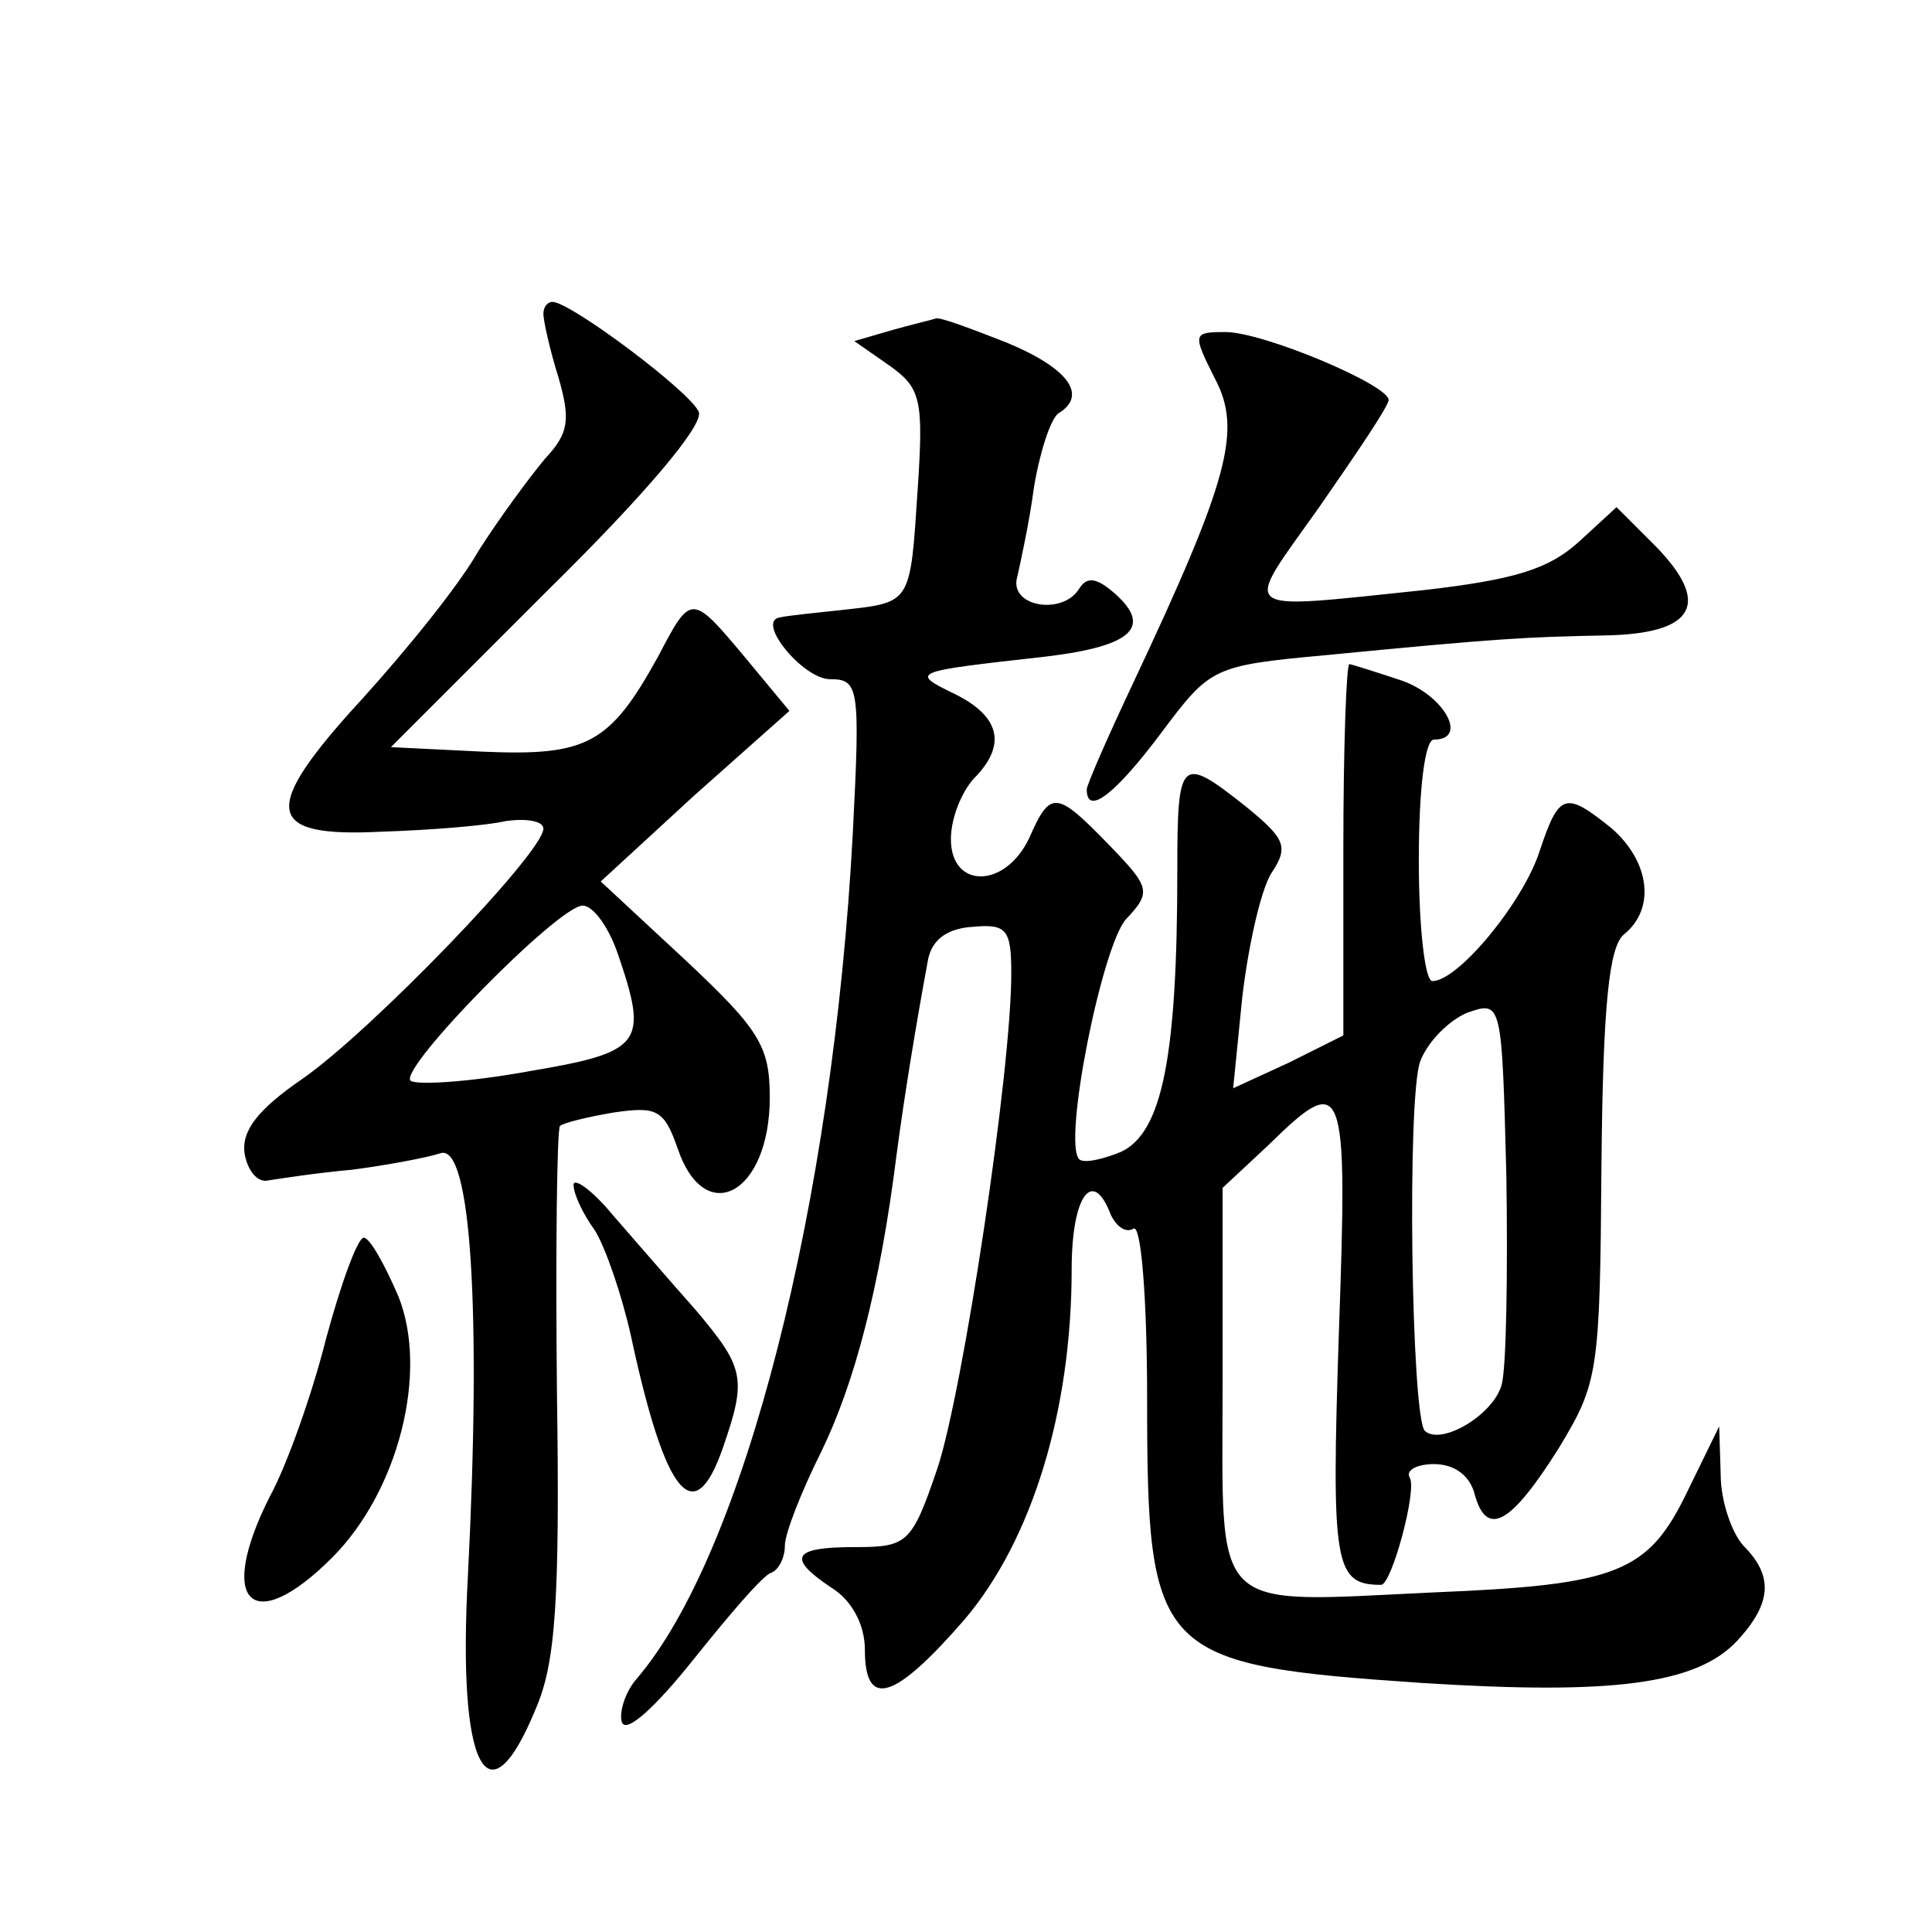
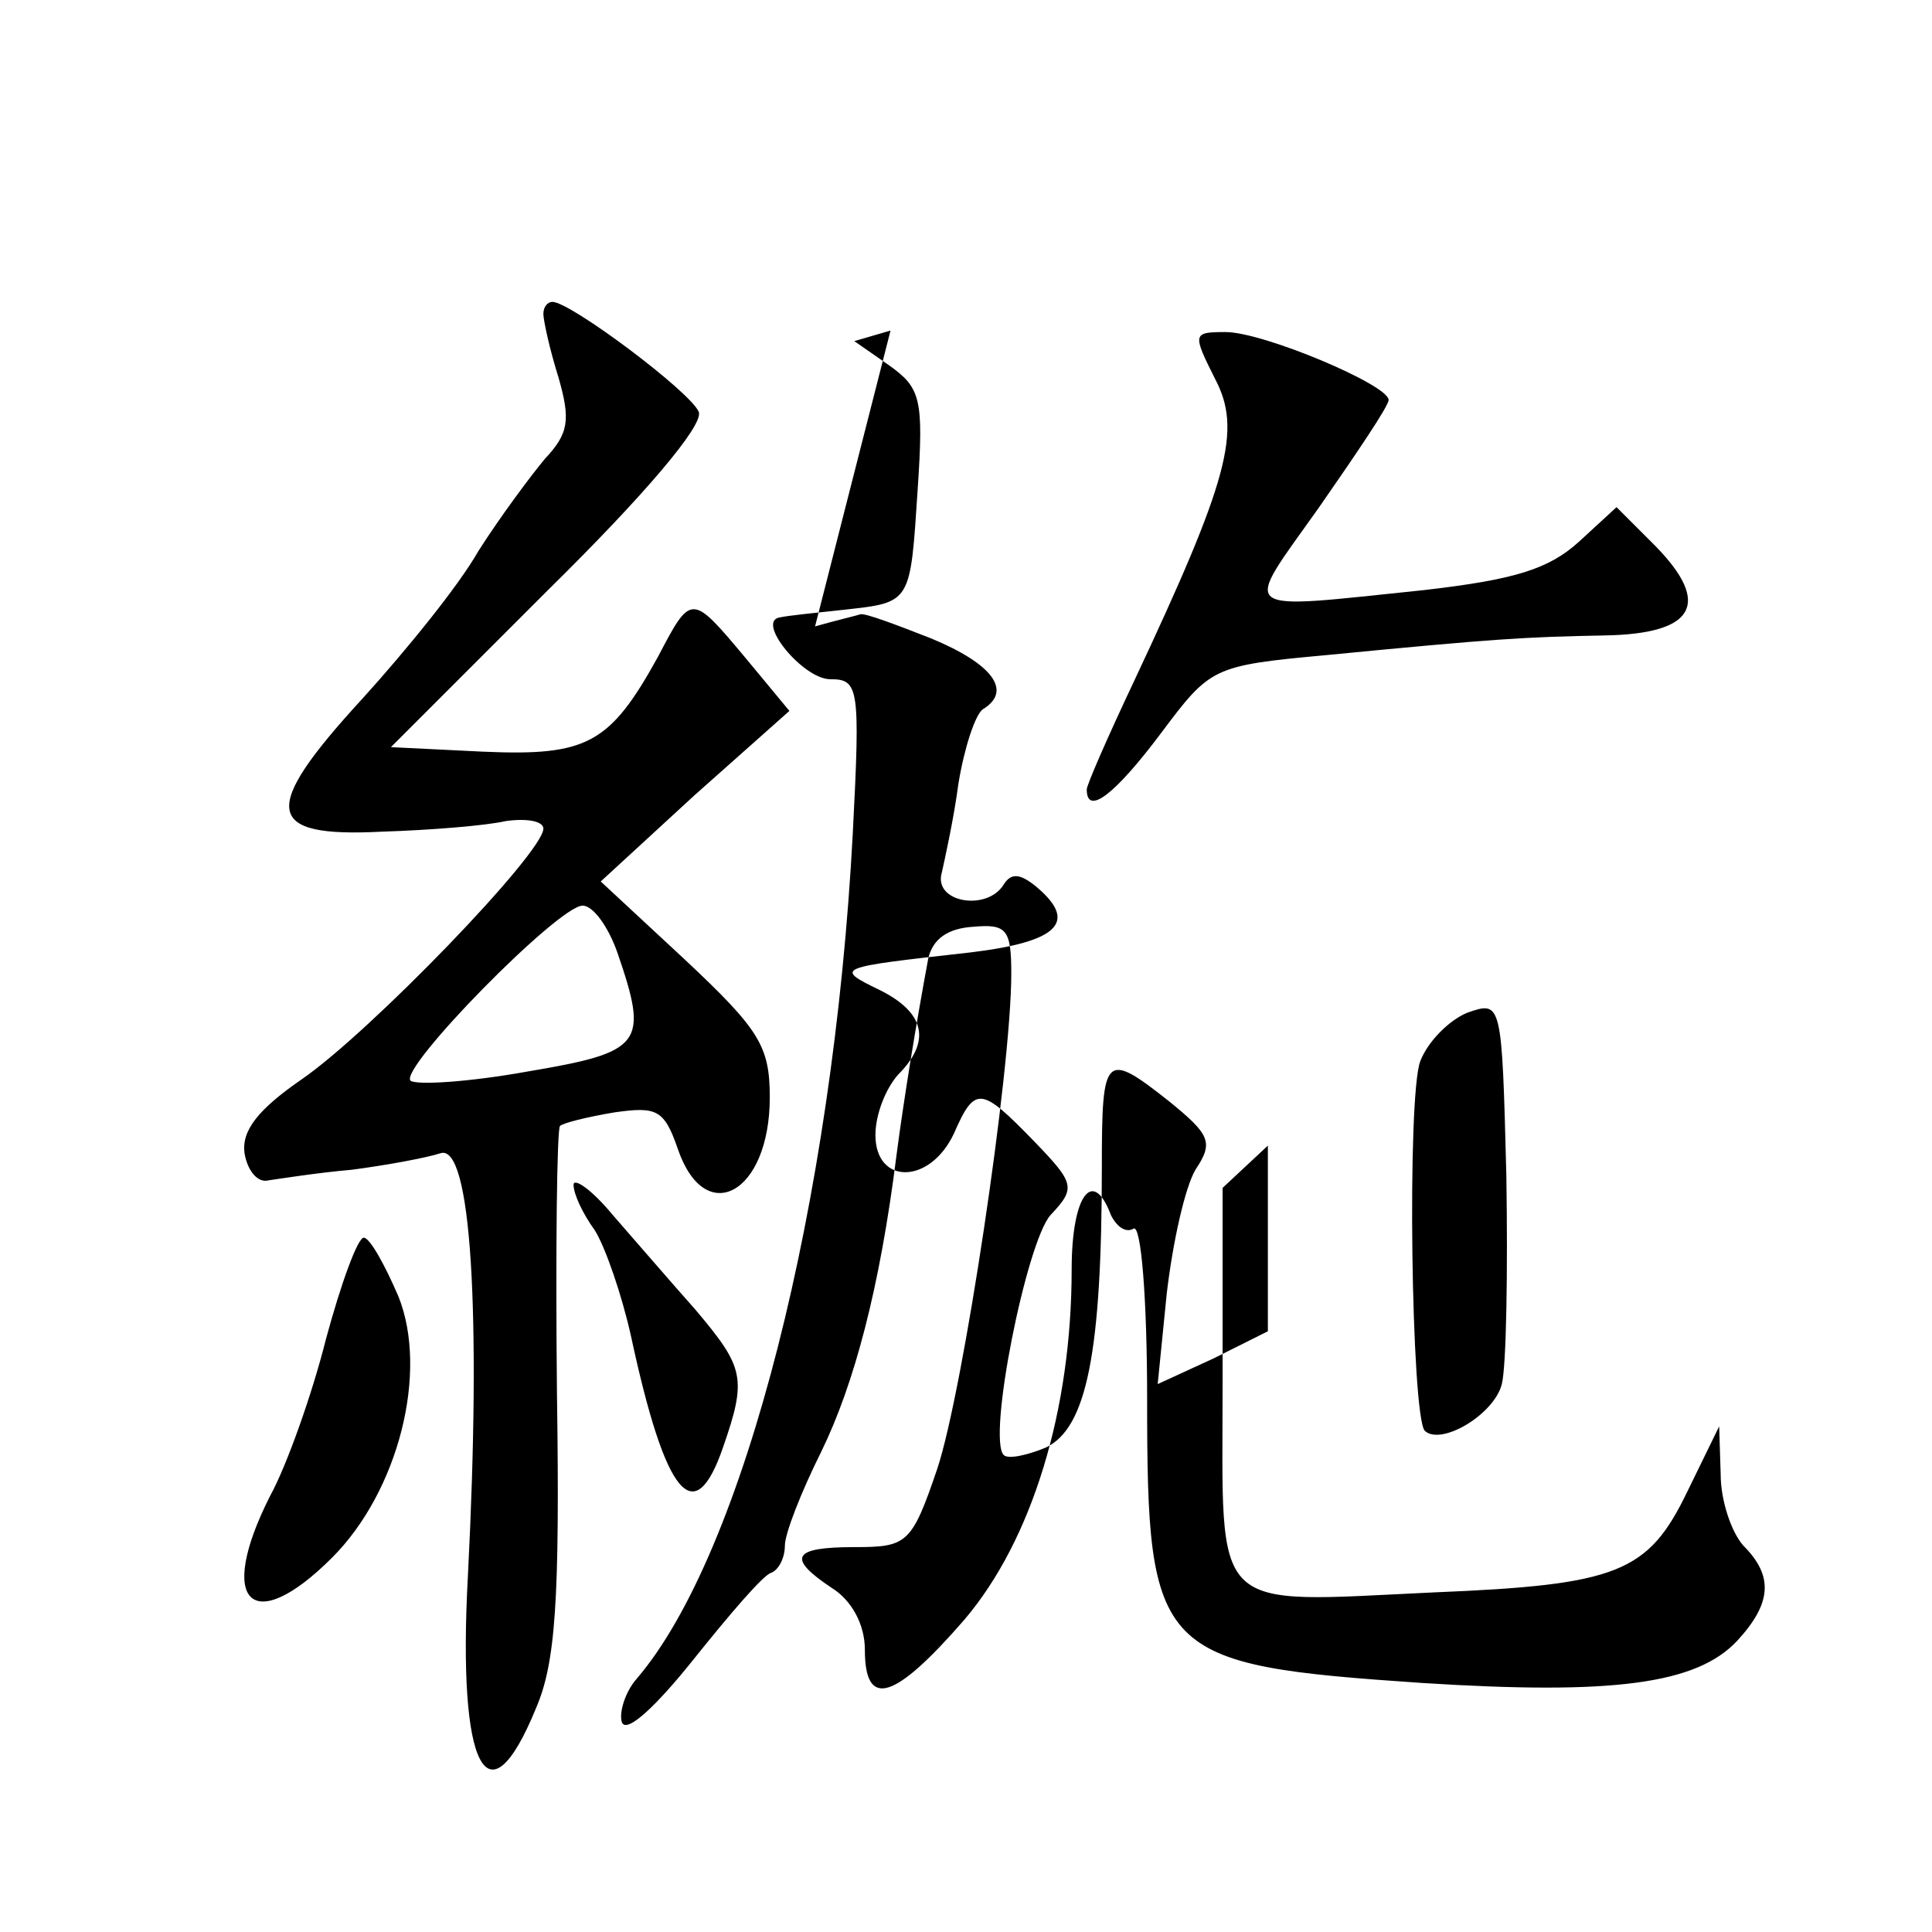
<svg xmlns="http://www.w3.org/2000/svg" version="1.0" width="128pt" height="128pt" viewBox="0 0 128 128" preserveAspectRatio="xMidYMid meet">
  <g transform="translate(0,128) scale(0.1,-0.1)" fill="#0" stroke="none">
-     <path d="M360 1072 c0 -4 4 -23 10 -42 8 -28 7 -37 -9 -54 -10 -12 -30 -39 -44 -61 -13 -23 -48 -66 -77 -98 -68 -74 -65 -92 13 -88 32 1 69 4 82 7 14 2 25 0 25 -5 0 -16 -115 -135 -160 -166 -29 -20 -40 -34 -38 -49 2 -12 9 -20 16 -18 7 1 32 5 55 7 23 3 50 8 59 11 20 6 27 -104 18 -280 -7 -128 13 -166 45 -88 13 30 16 71 14 209 -1 95 0 175 2 177 2 2 18 6 36 9 28 4 33 2 42 -24 18 -53 61 -30 61 34 0 34 -7 45 -56 91 l-56 52 62 57 63 56 -29 35 c-36 43 -36 43 -58 1 -32 -58 -47 -66 -116 -63 l-61 3 104 104 c64 63 103 109 100 118 -5 13 -85 73 -97 73 -3 0 -6 -3 -6 -8z m49 -423 c21 -61 17 -66 -60 -79 -39 -7 -73 -9 -77 -6 -8 8 98 116 114 116 7 0 17 -14 23 -31z M590 1061 l-24 -7 23 -16 c21 -15 23 -22 19 -82 -5 -76 -4 -75 -49 -80 -19 -2 -38 -4 -42 -5 -17 -2 15 -41 33 -41 19 0 20 -5 15 -102 -13 -245 -72 -477 -143 -560 -8 -9 -12 -23 -10 -29 3 -8 23 11 47 41 24 30 47 57 52 58 5 2 9 10 9 18 0 8 11 36 24 62 22 45 39 109 50 197 5 38 13 87 21 130 3 13 13 20 30 21 22 2 25 -2 25 -31 0 -65 -32 -277 -49 -328 -17 -50 -20 -52 -55 -52 -41 0 -45 -7 -15 -27 13 -8 22 -24 22 -41 0 -40 20 -33 66 20 45 53 71 139 71 232 0 49 14 68 26 36 4 -8 10 -12 15 -9 5 3 9 -46 9 -113 0 -170 6 -176 182 -188 126 -8 182 -1 209 28 23 25 24 43 4 63 -8 9 -15 30 -15 47 l-1 32 -21 -43 c-26 -54 -46 -62 -168 -67 -150 -7 -140 -16 -140 138 l0 130 30 28 c51 50 53 44 47 -125 -5 -153 -3 -166 28 -166 7 0 24 63 19 71 -3 5 5 9 16 9 14 0 24 -8 27 -20 8 -29 24 -20 56 31 26 43 27 50 28 187 1 106 5 145 15 153 21 17 17 48 -8 70 -31 25 -35 24 -48 -15 -11 -34 -54 -86 -71 -86 -5 0 -9 36 -9 80 0 47 4 80 10 80 23 0 7 29 -21 39 -18 6 -34 11 -35 11 -2 0 -4 -55 -4 -123 l0 -123 -36 -18 -37 -17 6 60 c4 34 12 70 19 82 12 18 10 23 -17 45 -43 34 -45 32 -45 -43 0 -123 -10 -173 -37 -186 -12 -5 -25 -8 -28 -5 -11 11 15 141 31 159 17 18 16 21 -11 49 -35 36 -39 37 -53 5 -16 -34 -52 -34 -52 -1 0 14 7 31 15 40 22 22 18 41 -12 56 -31 15 -29 15 60 25 58 7 72 20 43 44 -10 8 -16 9 -21 1 -11 -18 -47 -12 -41 8 2 9 8 36 11 59 4 24 11 45 16 49 20 12 7 30 -34 47 -23 9 -44 17 -47 16 -3 -1 -16 -4 -30 -8z m405 -698 c-5 -20 -40 -41 -51 -31 -9 9 -12 222 -3 245 5 13 19 27 31 32 23 8 23 8 26 -108 1 -64 0 -126 -3 -138z M805 1029 c18 -34 9 -67 -54 -201 -17 -36 -31 -68 -31 -71 0 -18 19 -3 49 37 33 44 34 45 110 52 113 11 132 12 184 13 60 1 71 21 34 59 l-26 26 -25 -23 c-20 -18 -42 -25 -103 -32 -126 -13 -120 -17 -69 55 25 36 46 67 46 71 0 10 -83 45 -108 45 -22 0 -22 -1 -7 -31z M380 495 c0 -6 6 -19 14 -30 7 -11 18 -43 24 -70 23 -107 42 -129 61 -74 16 46 14 53 -18 91 -16 18 -41 47 -55 63 -14 17 -26 25 -26 20z M216 393 c-9 -36 -26 -84 -37 -104 -36 -71 -12 -94 41 -41 44 44 64 123 44 173 -9 21 -19 39 -23 39 -4 0 -15 -30 -25 -67z" />
+     <path d="M360 1072 c0 -4 4 -23 10 -42 8 -28 7 -37 -9 -54 -10 -12 -30 -39 -44 -61 -13 -23 -48 -66 -77 -98 -68 -74 -65 -92 13 -88 32 1 69 4 82 7 14 2 25 0 25 -5 0 -16 -115 -135 -160 -166 -29 -20 -40 -34 -38 -49 2 -12 9 -20 16 -18 7 1 32 5 55 7 23 3 50 8 59 11 20 6 27 -104 18 -280 -7 -128 13 -166 45 -88 13 30 16 71 14 209 -1 95 0 175 2 177 2 2 18 6 36 9 28 4 33 2 42 -24 18 -53 61 -30 61 34 0 34 -7 45 -56 91 l-56 52 62 57 63 56 -29 35 c-36 43 -36 43 -58 1 -32 -58 -47 -66 -116 -63 l-61 3 104 104 c64 63 103 109 100 118 -5 13 -85 73 -97 73 -3 0 -6 -3 -6 -8z m49 -423 c21 -61 17 -66 -60 -79 -39 -7 -73 -9 -77 -6 -8 8 98 116 114 116 7 0 17 -14 23 -31z M590 1061 l-24 -7 23 -16 c21 -15 23 -22 19 -82 -5 -76 -4 -75 -49 -80 -19 -2 -38 -4 -42 -5 -17 -2 15 -41 33 -41 19 0 20 -5 15 -102 -13 -245 -72 -477 -143 -560 -8 -9 -12 -23 -10 -29 3 -8 23 11 47 41 24 30 47 57 52 58 5 2 9 10 9 18 0 8 11 36 24 62 22 45 39 109 50 197 5 38 13 87 21 130 3 13 13 20 30 21 22 2 25 -2 25 -31 0 -65 -32 -277 -49 -328 -17 -50 -20 -52 -55 -52 -41 0 -45 -7 -15 -27 13 -8 22 -24 22 -41 0 -40 20 -33 66 20 45 53 71 139 71 232 0 49 14 68 26 36 4 -8 10 -12 15 -9 5 3 9 -46 9 -113 0 -170 6 -176 182 -188 126 -8 182 -1 209 28 23 25 24 43 4 63 -8 9 -15 30 -15 47 l-1 32 -21 -43 c-26 -54 -46 -62 -168 -67 -150 -7 -140 -16 -140 138 l0 130 30 28 l0 -123 -36 -18 -37 -17 6 60 c4 34 12 70 19 82 12 18 10 23 -17 45 -43 34 -45 32 -45 -43 0 -123 -10 -173 -37 -186 -12 -5 -25 -8 -28 -5 -11 11 15 141 31 159 17 18 16 21 -11 49 -35 36 -39 37 -53 5 -16 -34 -52 -34 -52 -1 0 14 7 31 15 40 22 22 18 41 -12 56 -31 15 -29 15 60 25 58 7 72 20 43 44 -10 8 -16 9 -21 1 -11 -18 -47 -12 -41 8 2 9 8 36 11 59 4 24 11 45 16 49 20 12 7 30 -34 47 -23 9 -44 17 -47 16 -3 -1 -16 -4 -30 -8z m405 -698 c-5 -20 -40 -41 -51 -31 -9 9 -12 222 -3 245 5 13 19 27 31 32 23 8 23 8 26 -108 1 -64 0 -126 -3 -138z M805 1029 c18 -34 9 -67 -54 -201 -17 -36 -31 -68 -31 -71 0 -18 19 -3 49 37 33 44 34 45 110 52 113 11 132 12 184 13 60 1 71 21 34 59 l-26 26 -25 -23 c-20 -18 -42 -25 -103 -32 -126 -13 -120 -17 -69 55 25 36 46 67 46 71 0 10 -83 45 -108 45 -22 0 -22 -1 -7 -31z M380 495 c0 -6 6 -19 14 -30 7 -11 18 -43 24 -70 23 -107 42 -129 61 -74 16 46 14 53 -18 91 -16 18 -41 47 -55 63 -14 17 -26 25 -26 20z M216 393 c-9 -36 -26 -84 -37 -104 -36 -71 -12 -94 41 -41 44 44 64 123 44 173 -9 21 -19 39 -23 39 -4 0 -15 -30 -25 -67z" />
  </g>
</svg>